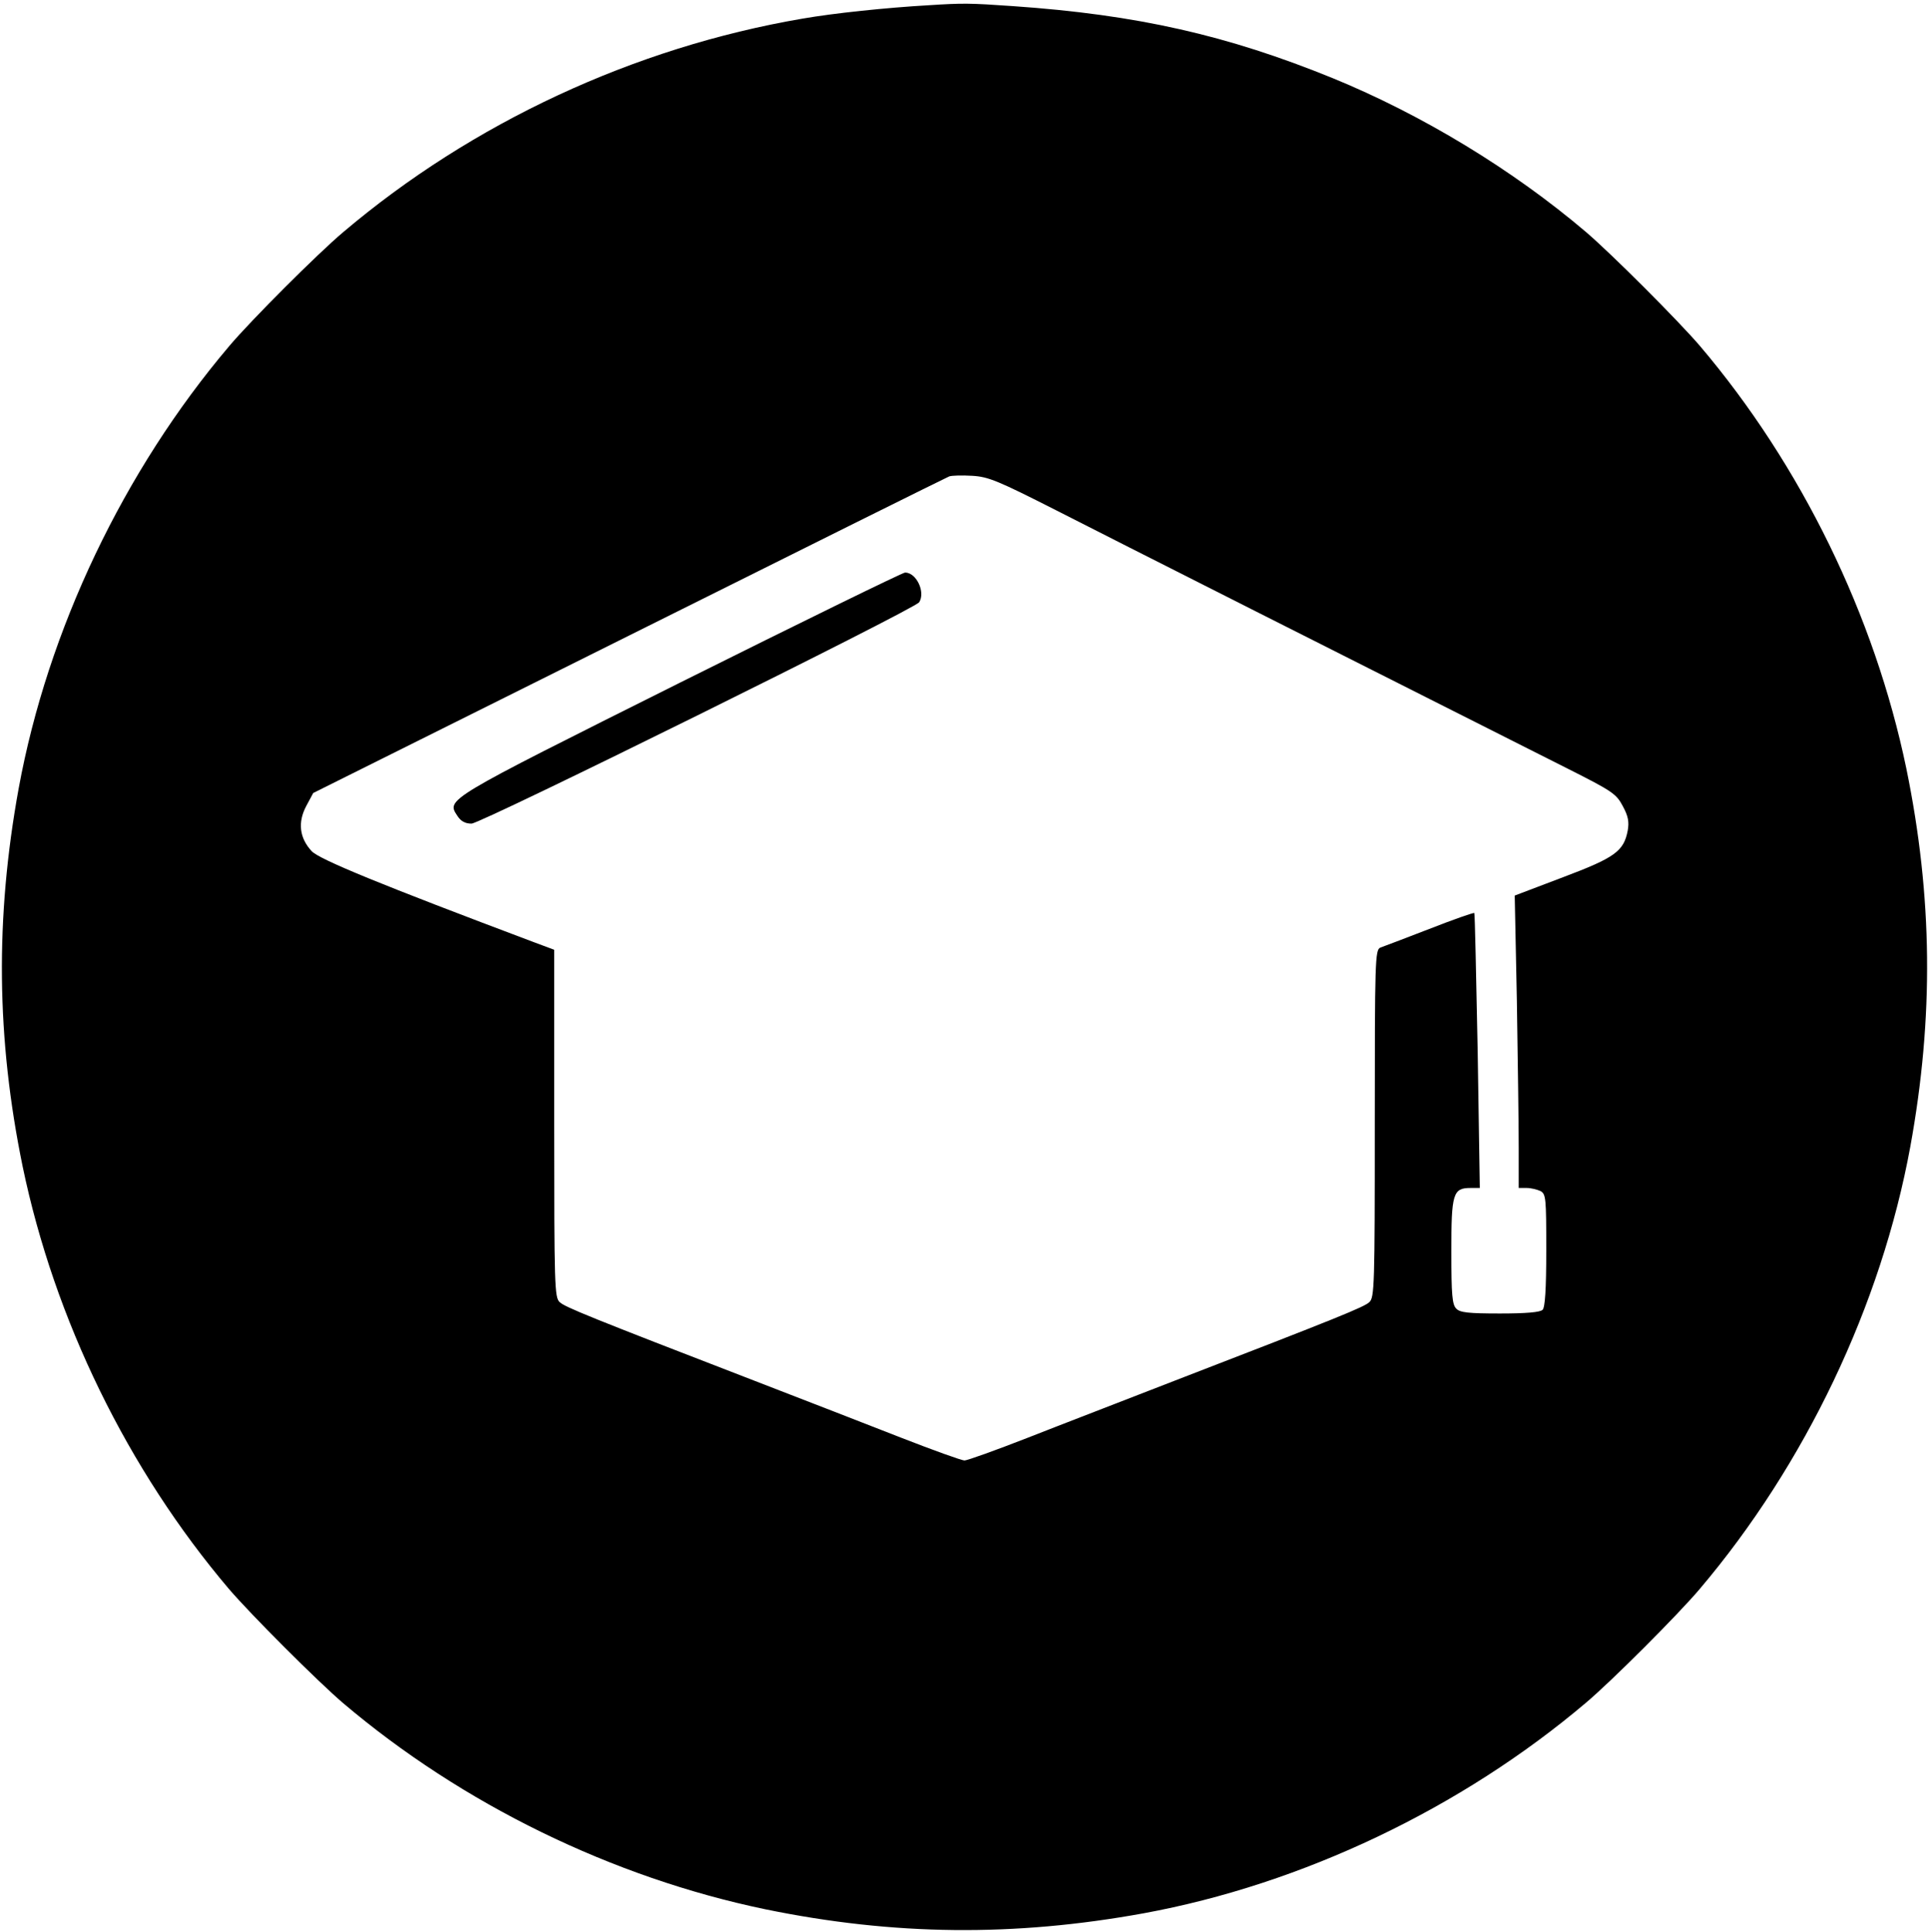
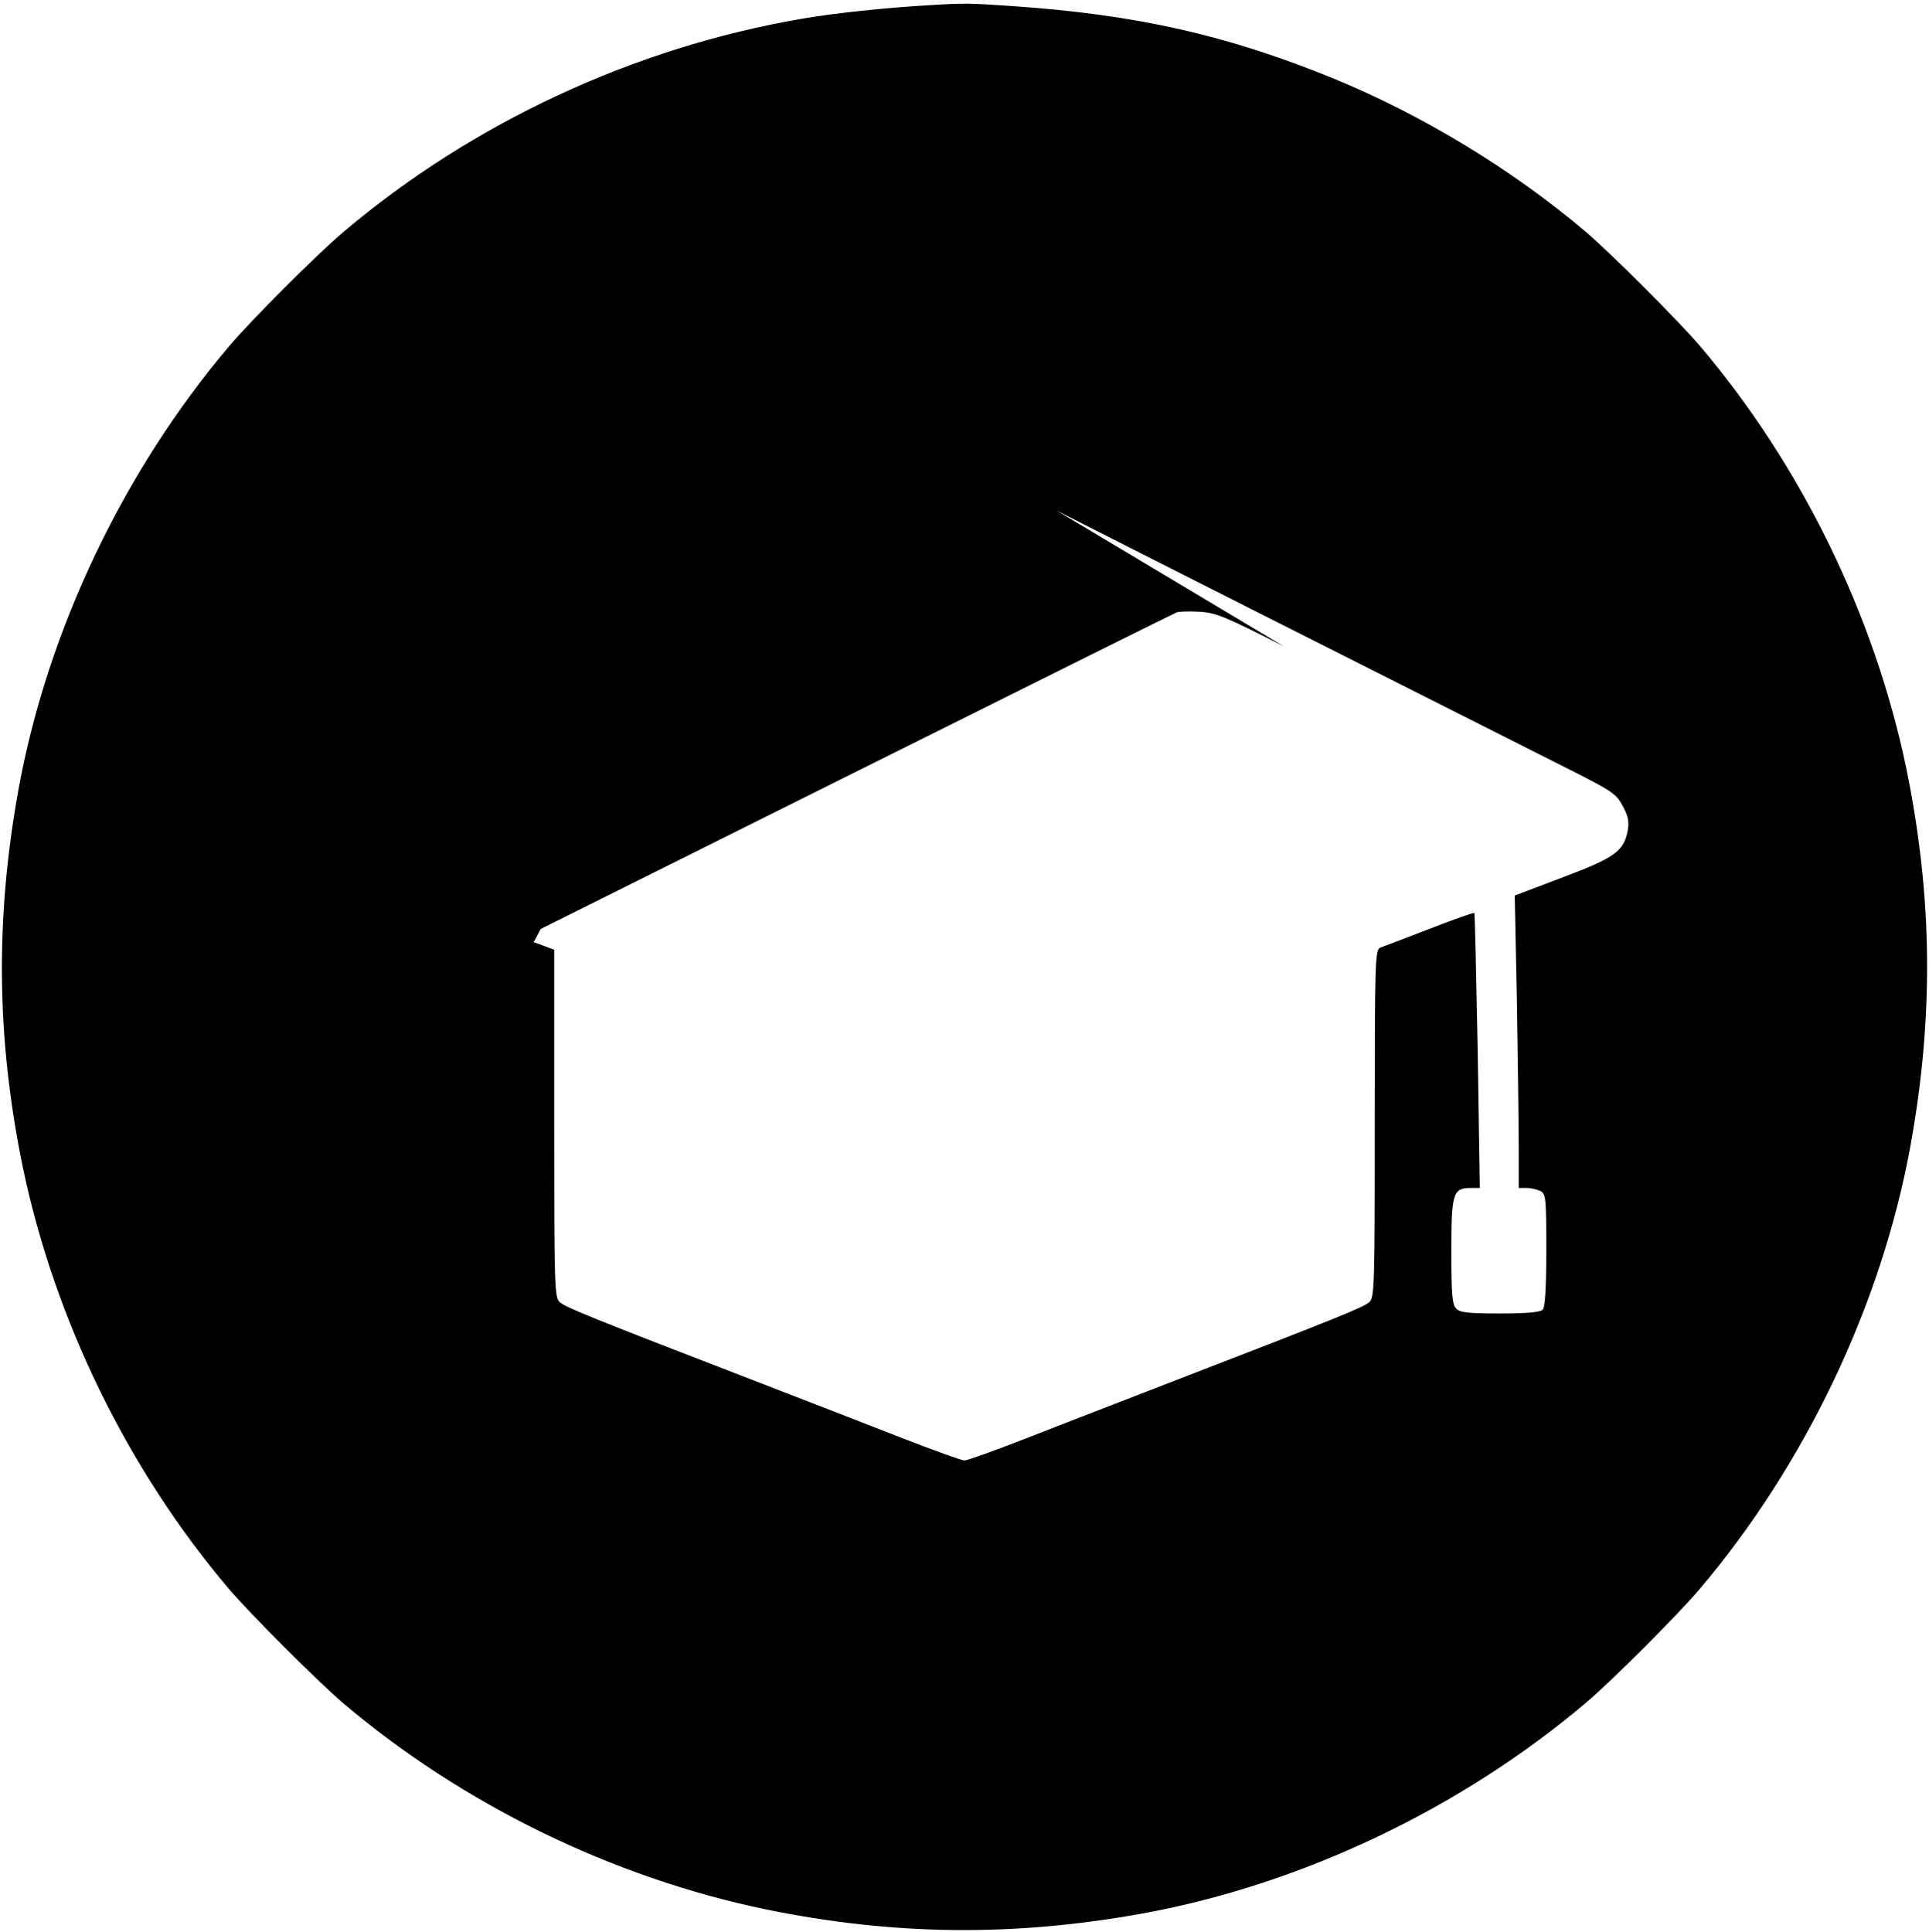
<svg xmlns="http://www.w3.org/2000/svg" version="1.0" width="630pt" height="631pt" viewBox="0 0 630 631" preserveAspectRatio="xMidYMid meet">
  <g transform="translate(0,631) scale(0.1,-0.1)" fill="#000000" stroke="none">
-     <path d="M3035 6293 c-140 -8 -312 -26 -415 -44 -549 -94 -1078 -340 -1500 -698 -84 -71 -300 -287 -371 -371 -345 -407 -593 -927 -688 -1445 -77 -423 -73 -816 13 -1235 104 -500 343 -990 674 -1380 72 -84 288 -300 372 -372 390 -331 880 -570 1380 -674 419 -86 812 -90 1235 -13 518 95 1038 343 1445 688 84 71 300 287 371 371 345 407 593 927 688 1445 77 423 73 816 -13 1235 -104 500 -343 990 -674 1380 -72 84 -288 300 -372 372 -240 204 -535 383 -828 503 -344 140 -638 207 -1044 235 -142 10 -164 10 -273 3z m415 -1650 c178 -91 968 -490 1671 -844 145 -73 158 -82 179 -122 18 -33 21 -52 16 -80 -13 -67 -41 -88 -211 -152 l-158 -60 7 -344 c3 -189 6 -404 6 -478 l0 -133 26 0 c14 0 34 -5 45 -10 18 -10 19 -23 19 -193 0 -129 -4 -187 -12 -195 -8 -8 -54 -12 -139 -12 -103 0 -131 3 -143 16 -13 13 -16 44 -16 186 0 190 5 208 63 208 l30 0 -7 448 c-5 246 -9 448 -11 450 -2 2 -68 -21 -147 -52 -78 -30 -151 -58 -160 -61 -17 -7 -18 -43 -18 -575 0 -530 -1 -568 -18 -583 -17 -16 -98 -49 -637 -257 -159 -62 -375 -145 -479 -186 -105 -41 -197 -74 -206 -74 -9 0 -101 33 -206 74 -104 41 -319 124 -479 186 -539 208 -620 241 -637 257 -17 15 -18 53 -18 583 l0 568 -67 25 c-497 187 -700 270 -725 297 -40 43 -46 94 -18 147 l23 43 1031 514 c567 283 1038 517 1046 520 8 3 42 4 75 2 53 -3 84 -16 275 -113z" />
-     <path d="M2220 4080 c-772 -386 -762 -380 -726 -435 11 -17 25 -25 46 -25 31 0 1448 701 1462 723 21 33 -9 97 -46 97 -8 0 -339 -162 -736 -360z" />
+     <path d="M3035 6293 c-140 -8 -312 -26 -415 -44 -549 -94 -1078 -340 -1500 -698 -84 -71 -300 -287 -371 -371 -345 -407 -593 -927 -688 -1445 -77 -423 -73 -816 13 -1235 104 -500 343 -990 674 -1380 72 -84 288 -300 372 -372 390 -331 880 -570 1380 -674 419 -86 812 -90 1235 -13 518 95 1038 343 1445 688 84 71 300 287 371 371 345 407 593 927 688 1445 77 423 73 816 -13 1235 -104 500 -343 990 -674 1380 -72 84 -288 300 -372 372 -240 204 -535 383 -828 503 -344 140 -638 207 -1044 235 -142 10 -164 10 -273 3z m415 -1650 c178 -91 968 -490 1671 -844 145 -73 158 -82 179 -122 18 -33 21 -52 16 -80 -13 -67 -41 -88 -211 -152 l-158 -60 7 -344 c3 -189 6 -404 6 -478 l0 -133 26 0 c14 0 34 -5 45 -10 18 -10 19 -23 19 -193 0 -129 -4 -187 -12 -195 -8 -8 -54 -12 -139 -12 -103 0 -131 3 -143 16 -13 13 -16 44 -16 186 0 190 5 208 63 208 l30 0 -7 448 c-5 246 -9 448 -11 450 -2 2 -68 -21 -147 -52 -78 -30 -151 -58 -160 -61 -17 -7 -18 -43 -18 -575 0 -530 -1 -568 -18 -583 -17 -16 -98 -49 -637 -257 -159 -62 -375 -145 -479 -186 -105 -41 -197 -74 -206 -74 -9 0 -101 33 -206 74 -104 41 -319 124 -479 186 -539 208 -620 241 -637 257 -17 15 -18 53 -18 583 l0 568 -67 25 l23 43 1031 514 c567 283 1038 517 1046 520 8 3 42 4 75 2 53 -3 84 -16 275 -113z" />
  </g>
</svg>